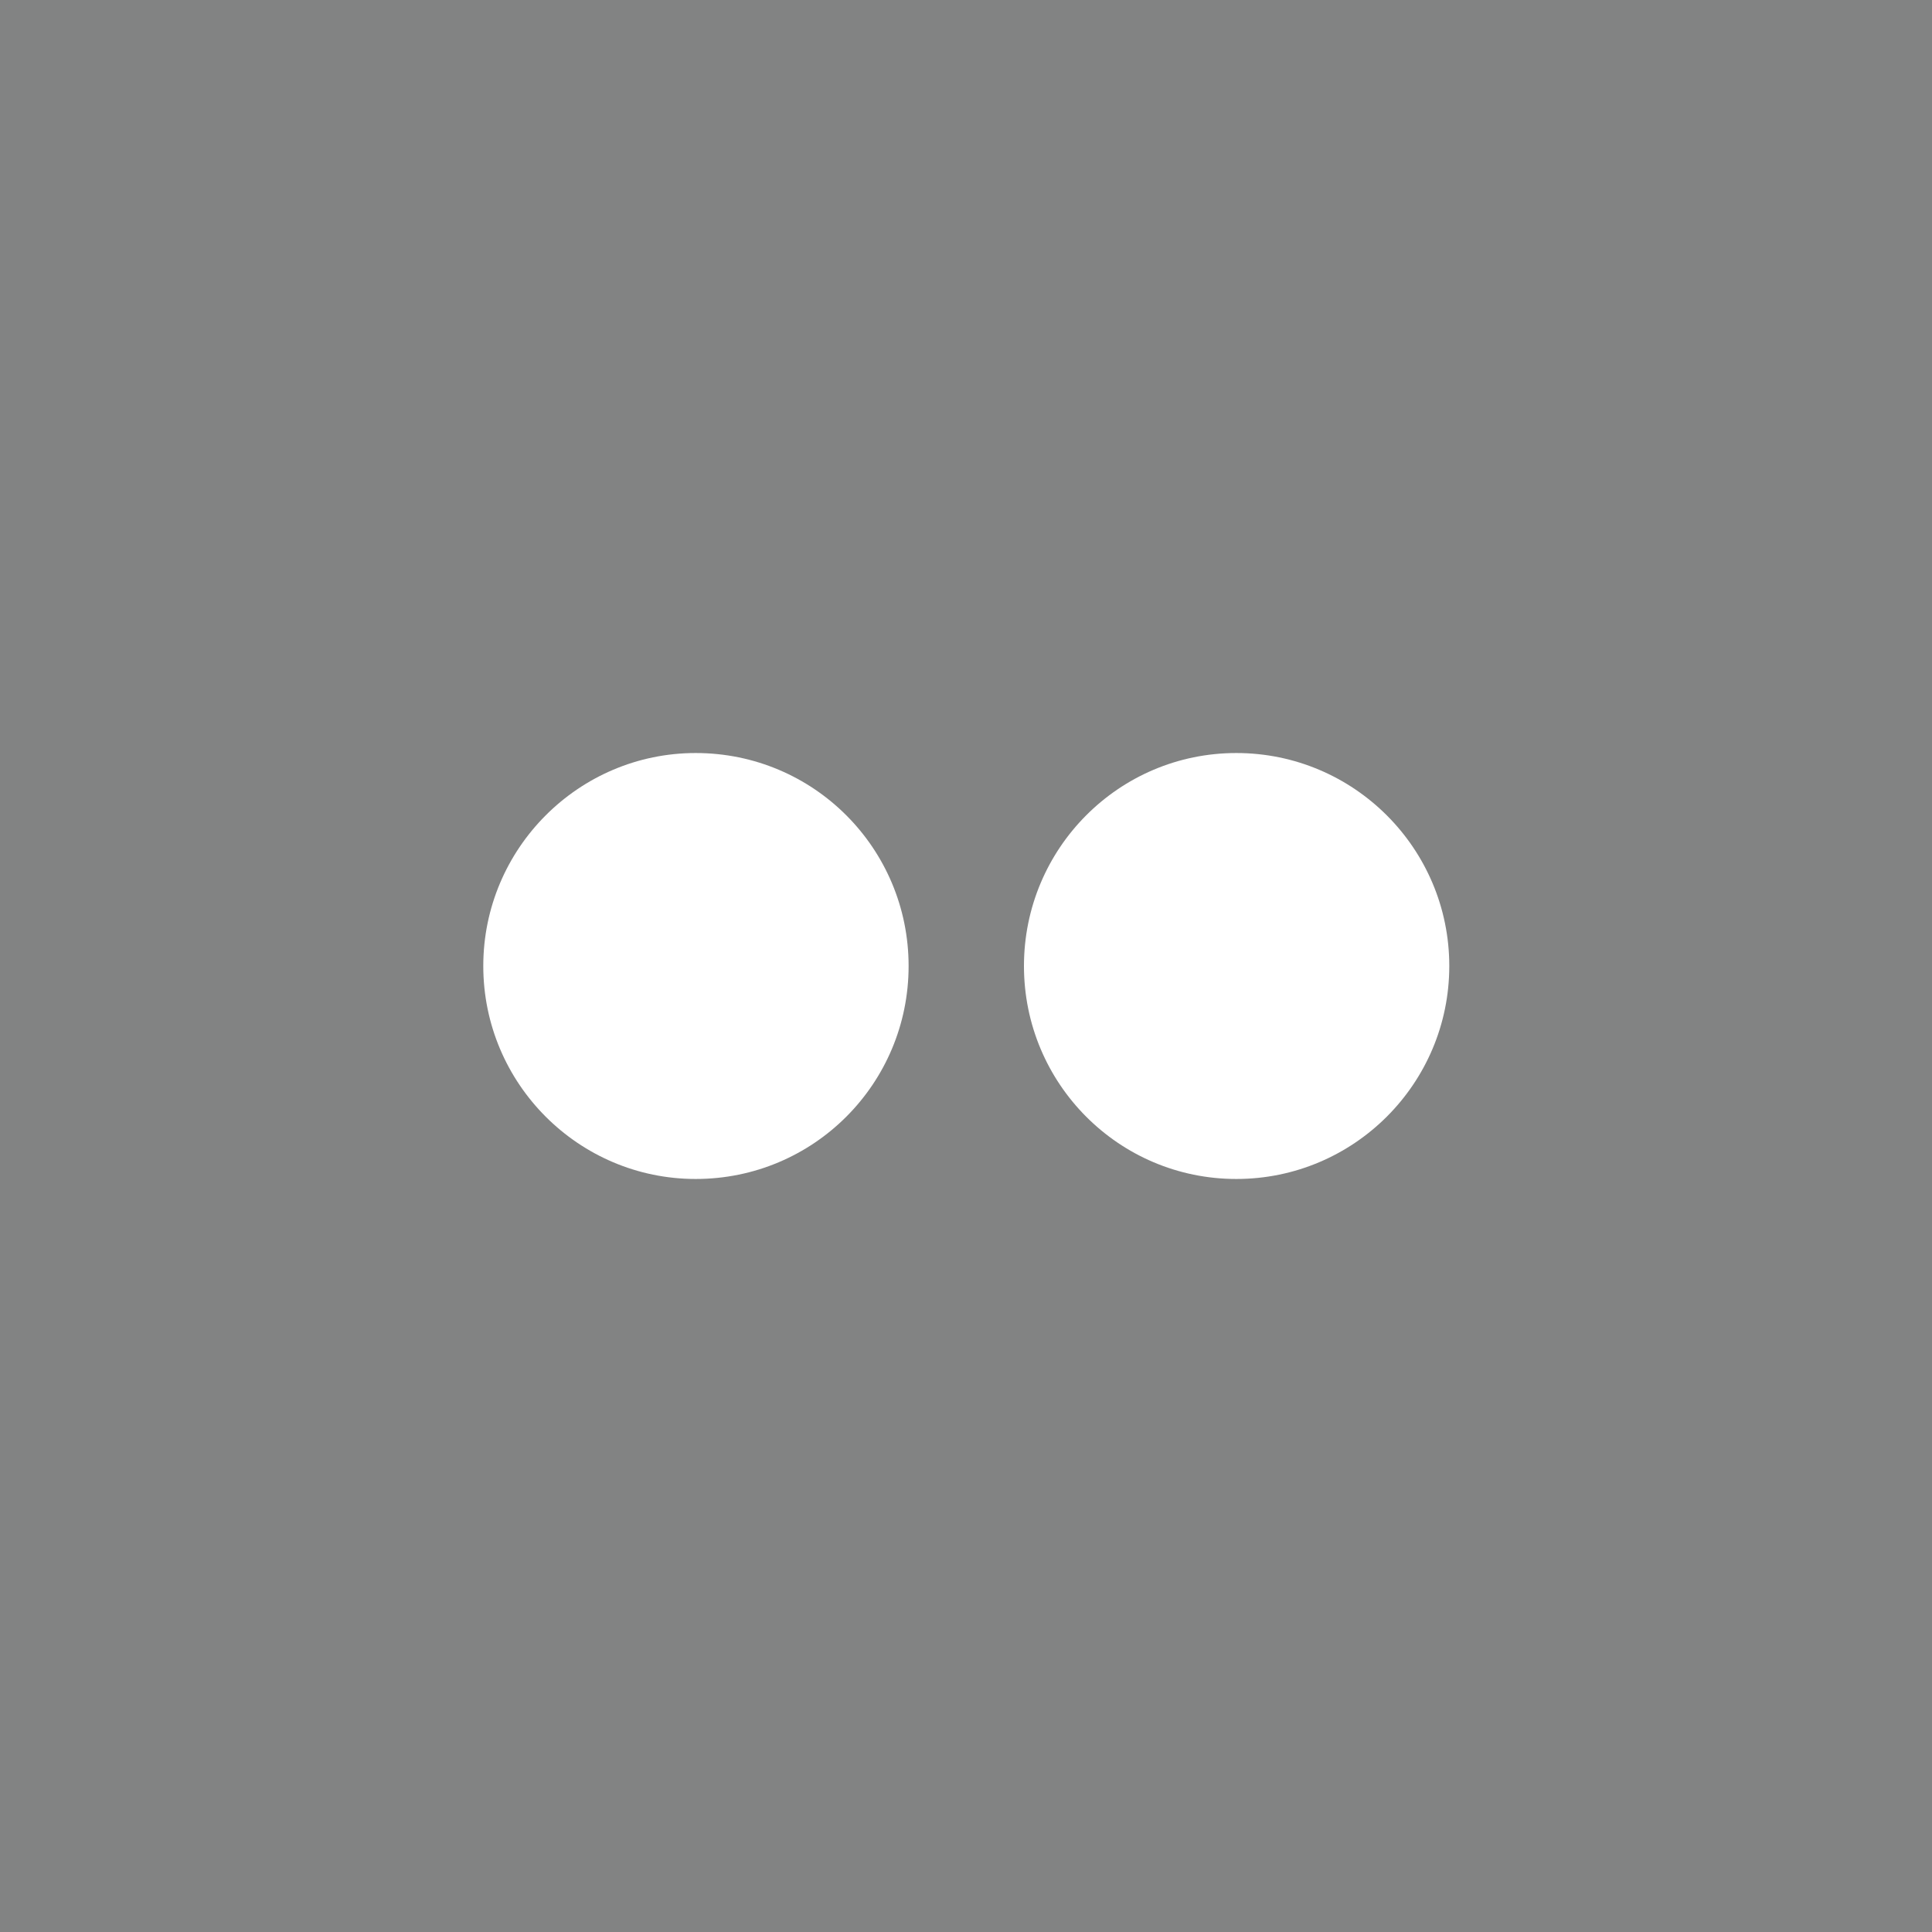
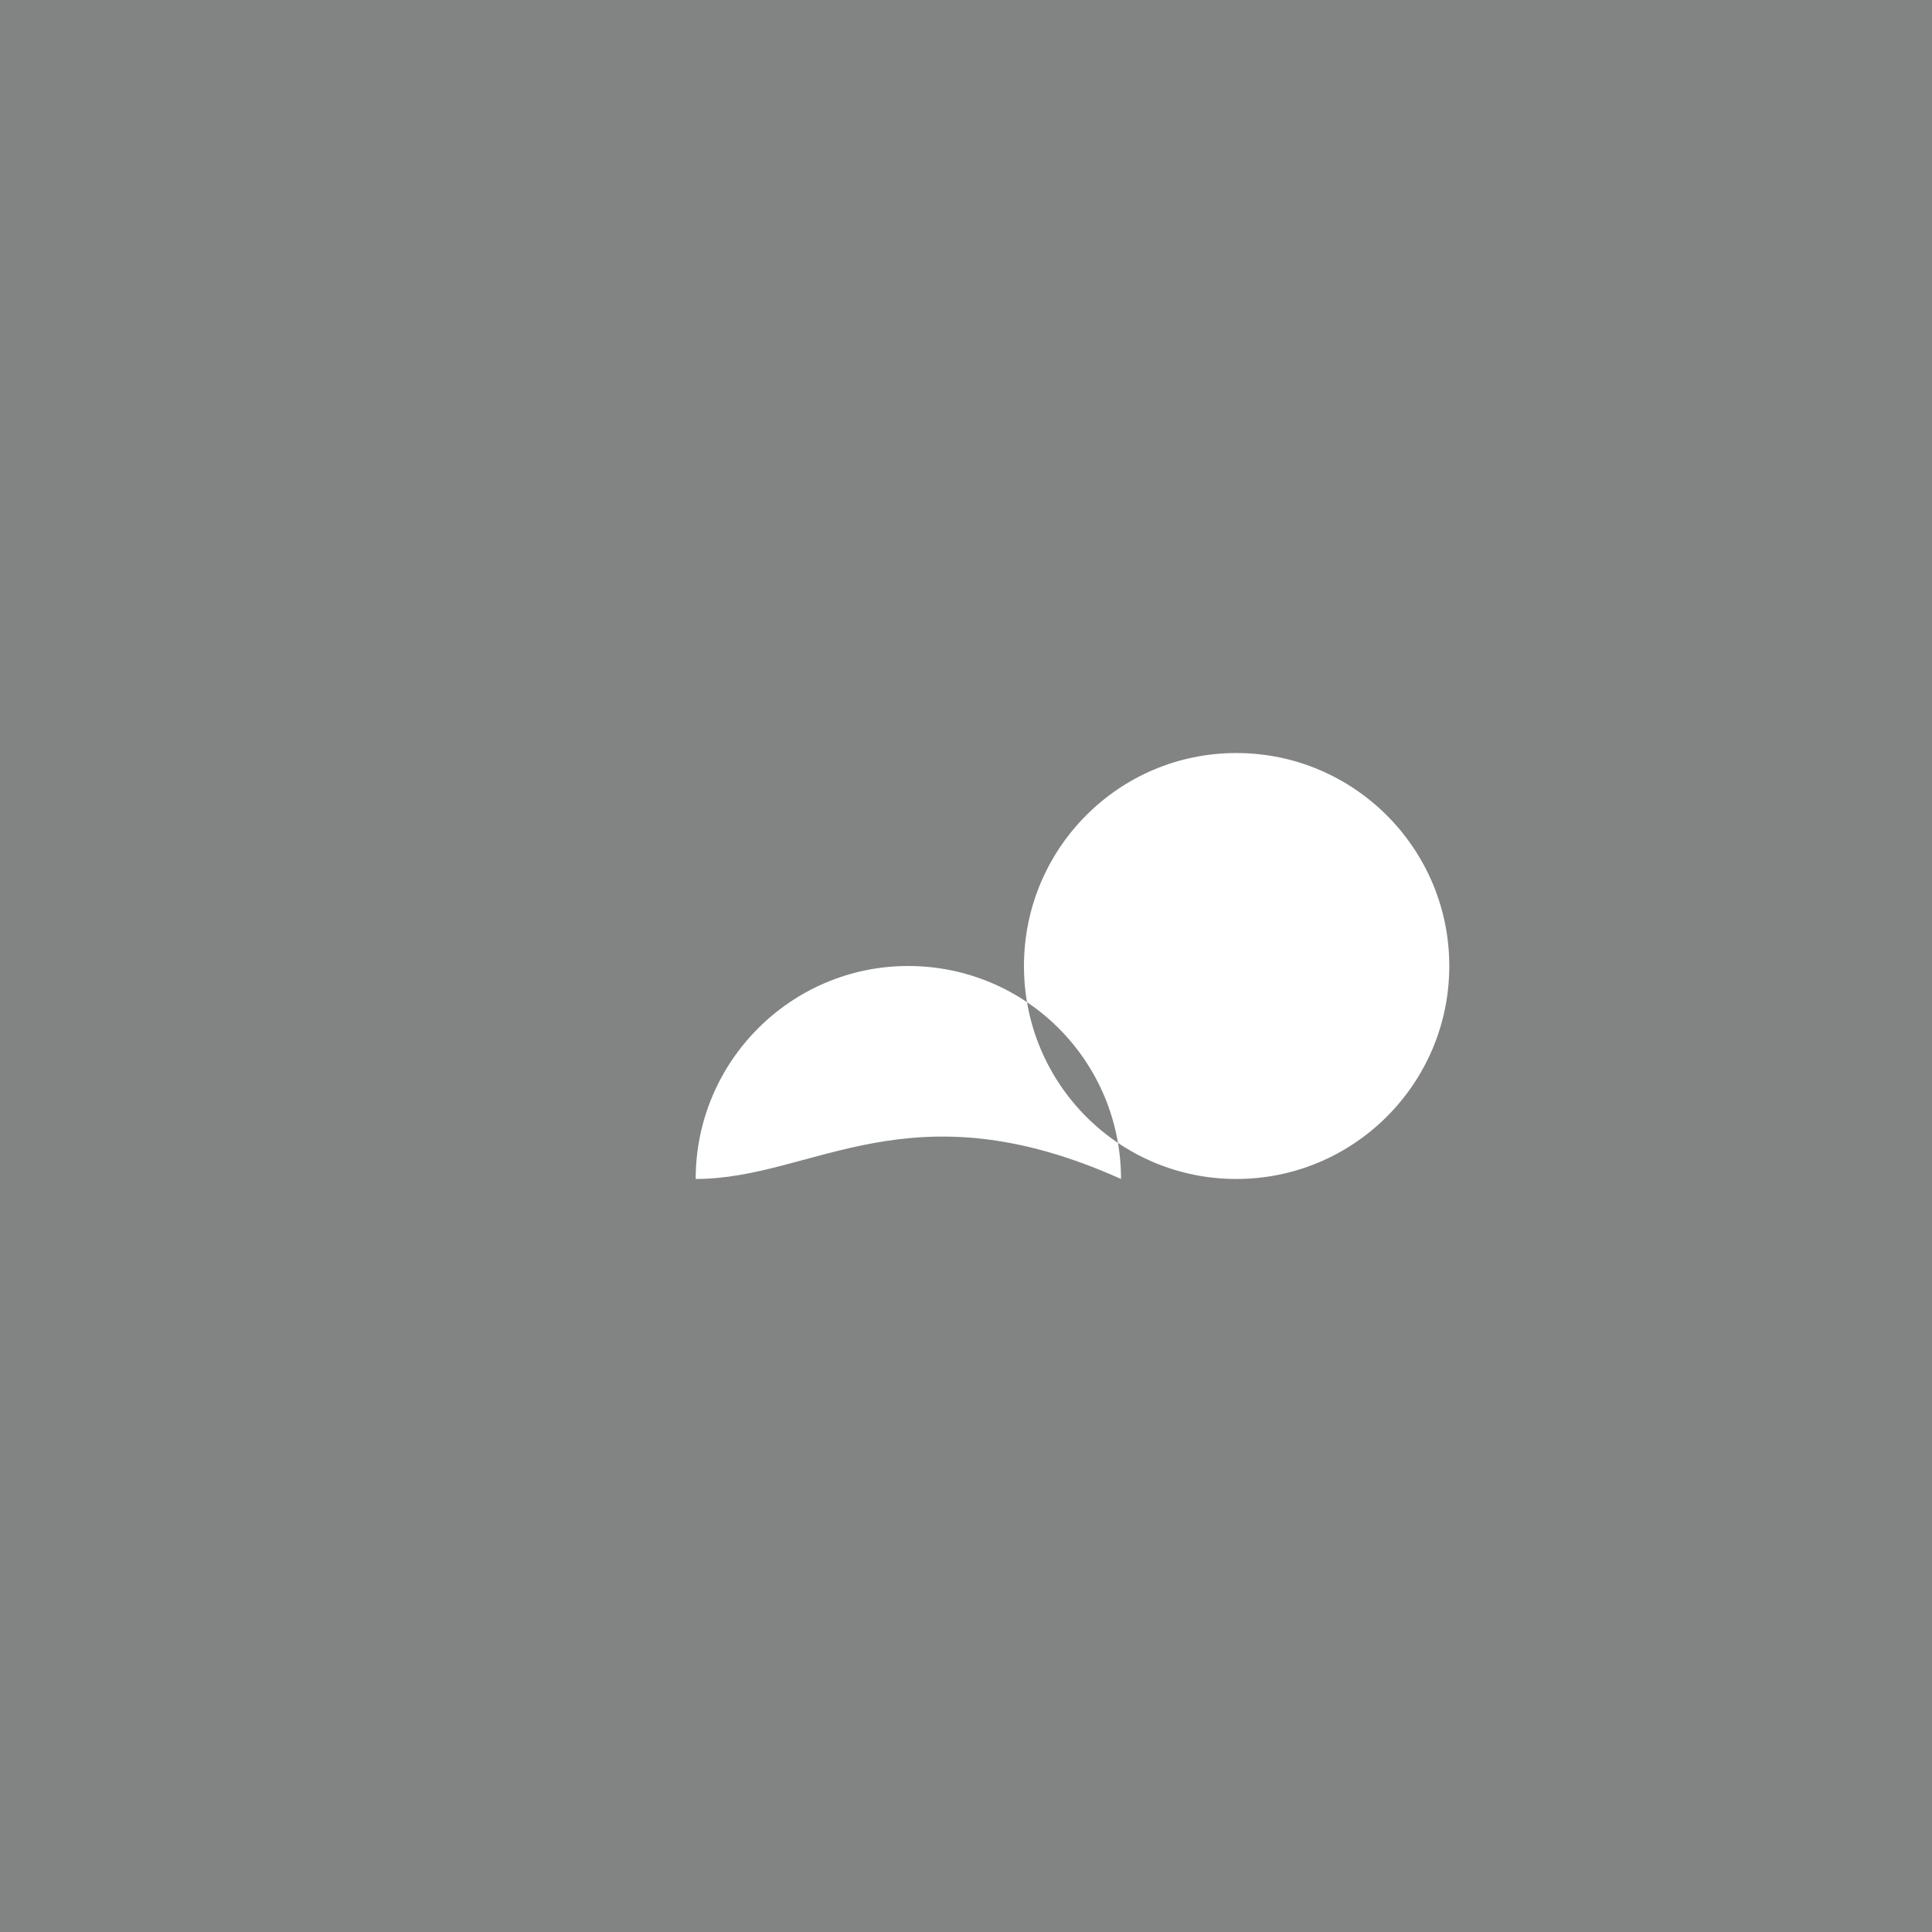
<svg xmlns="http://www.w3.org/2000/svg" version="1.1" id="Layer_1" x="0px" y="0px" width="34px" height="34px" viewBox="0 0 34 34" enable-background="new 0 0 34 34" xml:space="preserve">
  <g>
-     <path fill="#828383" d="M0,0v34h34V0H0z M12.243,20.748c-2.06,0-3.738-1.679-3.738-3.748c0-2.068,1.679-3.748,3.738-3.748   c2.078,0,3.747,1.68,3.747,3.748C15.99,19.069,14.321,20.748,12.243,20.748z M21.757,20.748c-2.068,0-3.737-1.679-3.737-3.748   c0-2.068,1.669-3.748,3.737-3.748c2.069,0,3.748,1.68,3.748,3.748C25.505,19.069,23.826,20.748,21.757,20.748z" />
+     <path fill="#828383" d="M0,0v34h34V0H0z M12.243,20.748c0-2.068,1.679-3.748,3.738-3.748   c2.078,0,3.747,1.68,3.747,3.748C15.99,19.069,14.321,20.748,12.243,20.748z M21.757,20.748c-2.068,0-3.737-1.679-3.737-3.748   c0-2.068,1.669-3.748,3.737-3.748c2.069,0,3.748,1.68,3.748,3.748C25.505,19.069,23.826,20.748,21.757,20.748z" />
  </g>
</svg>